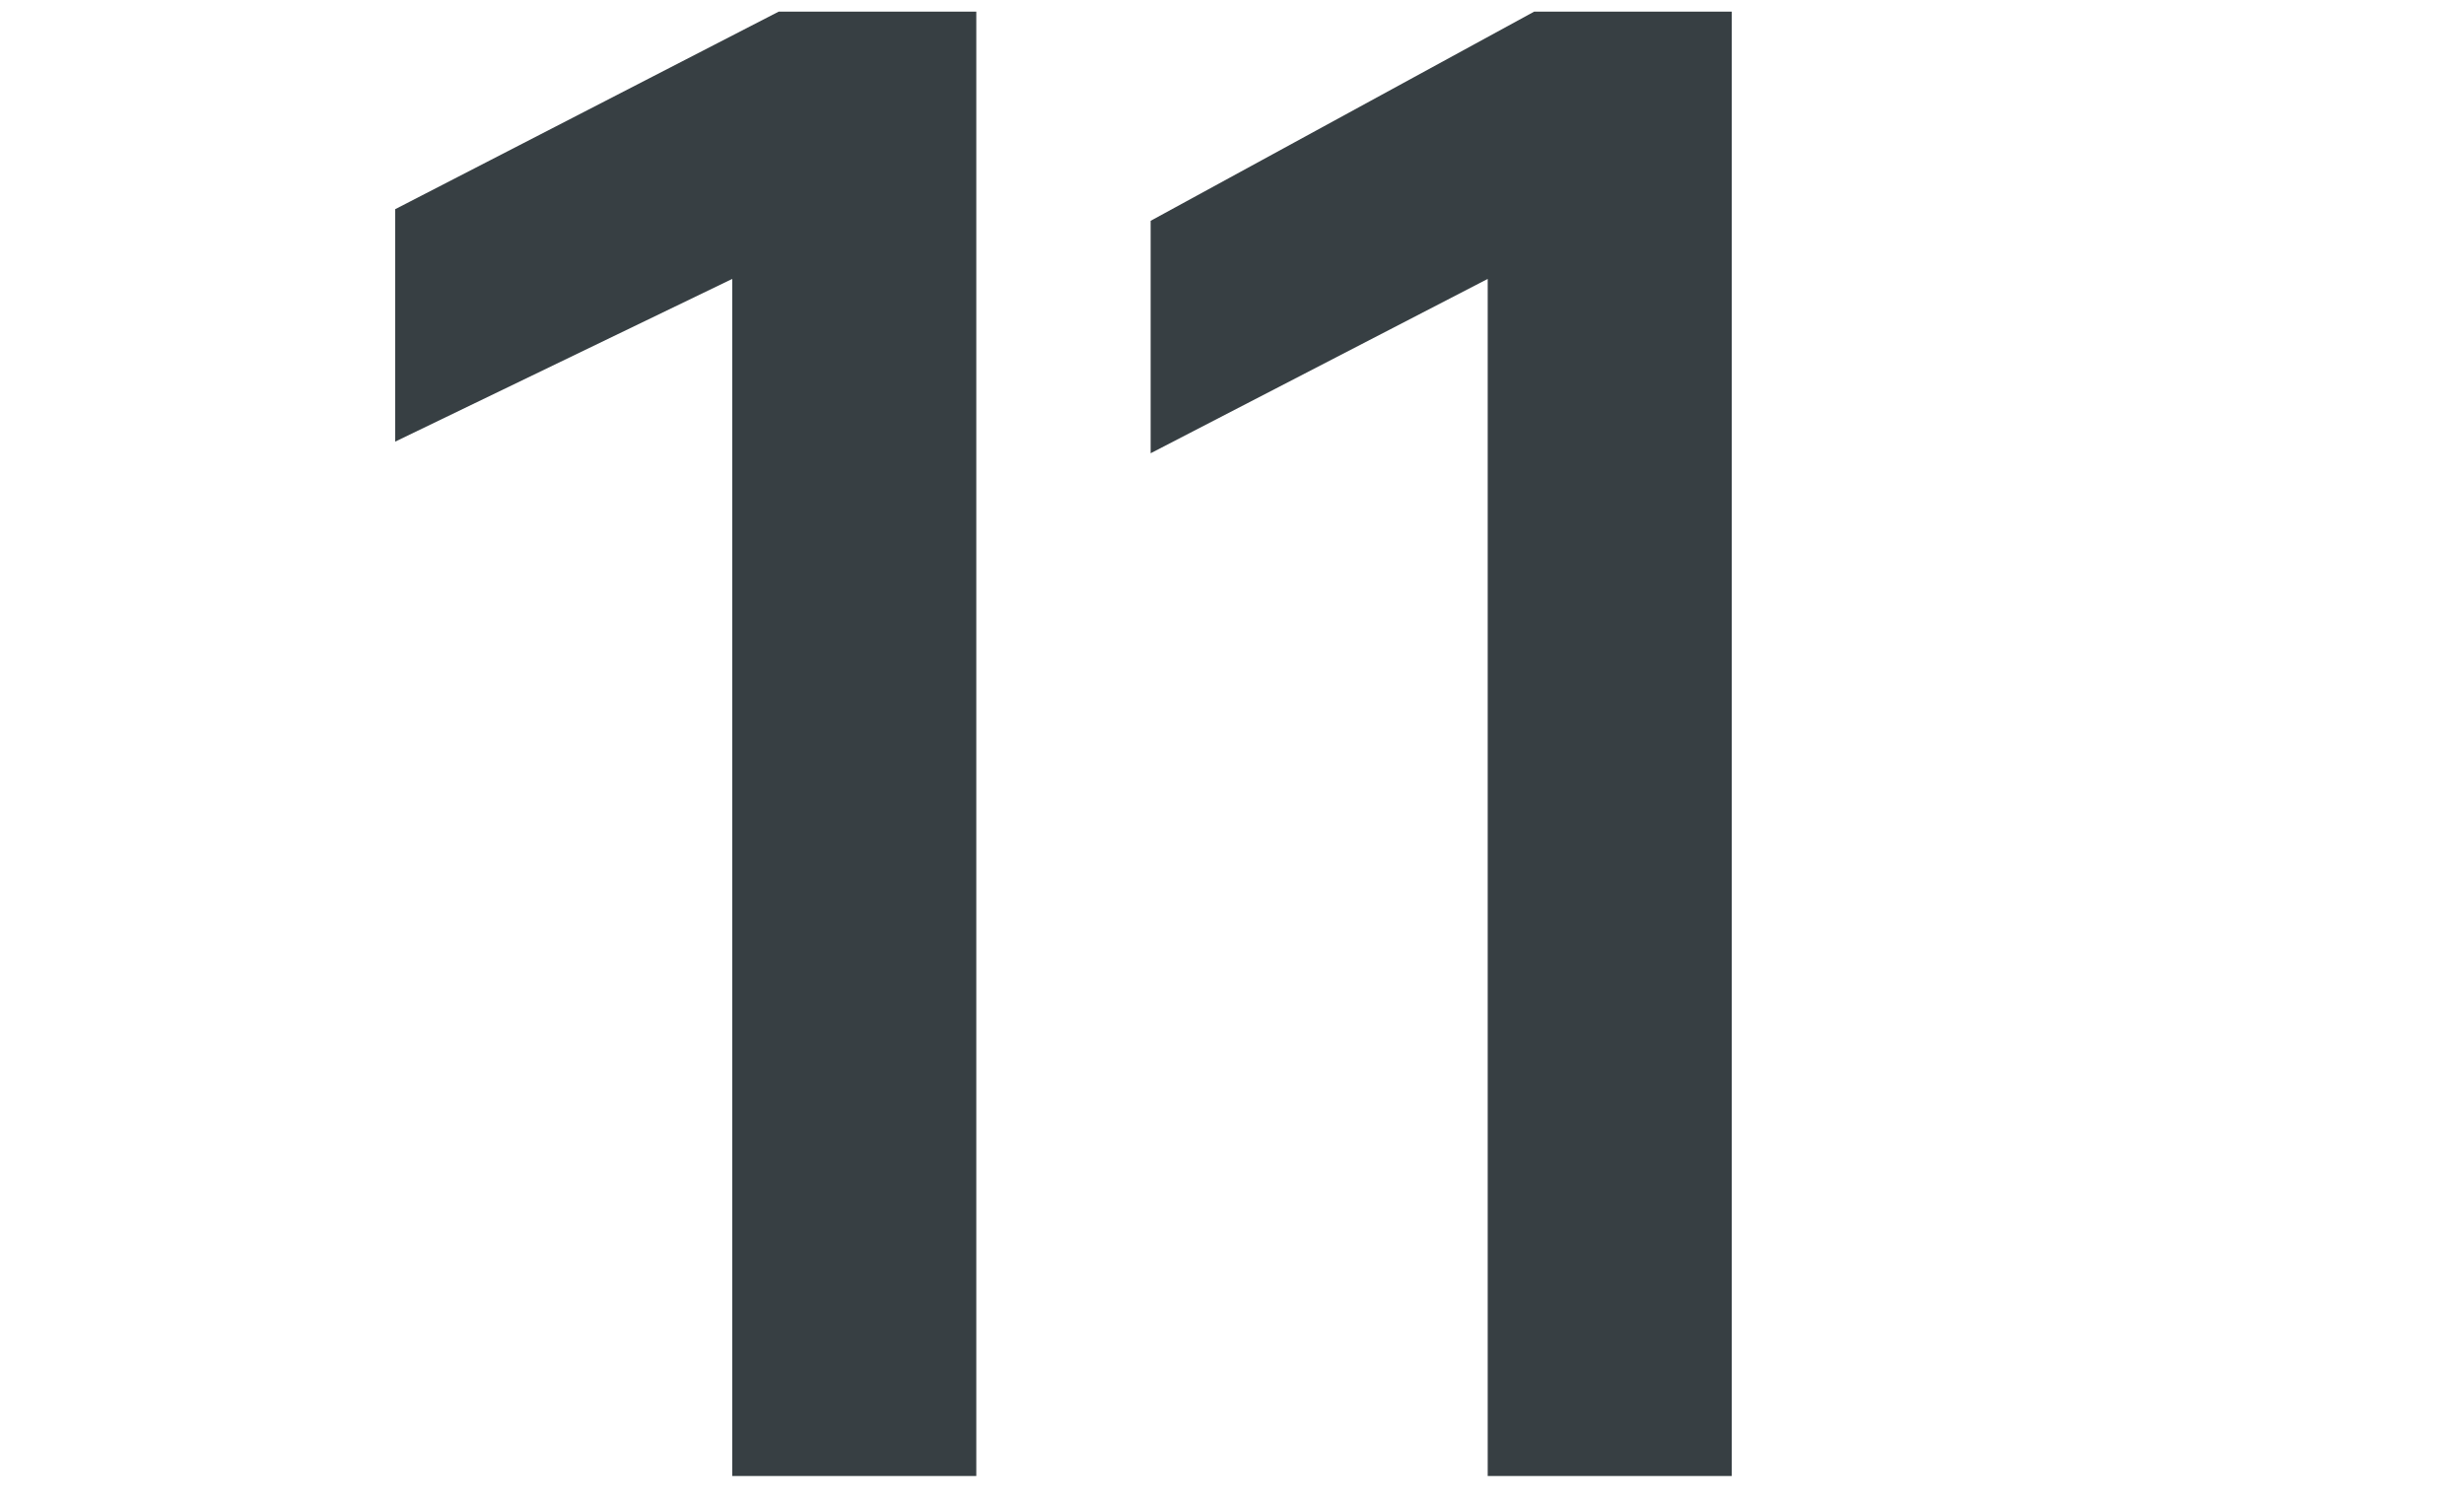
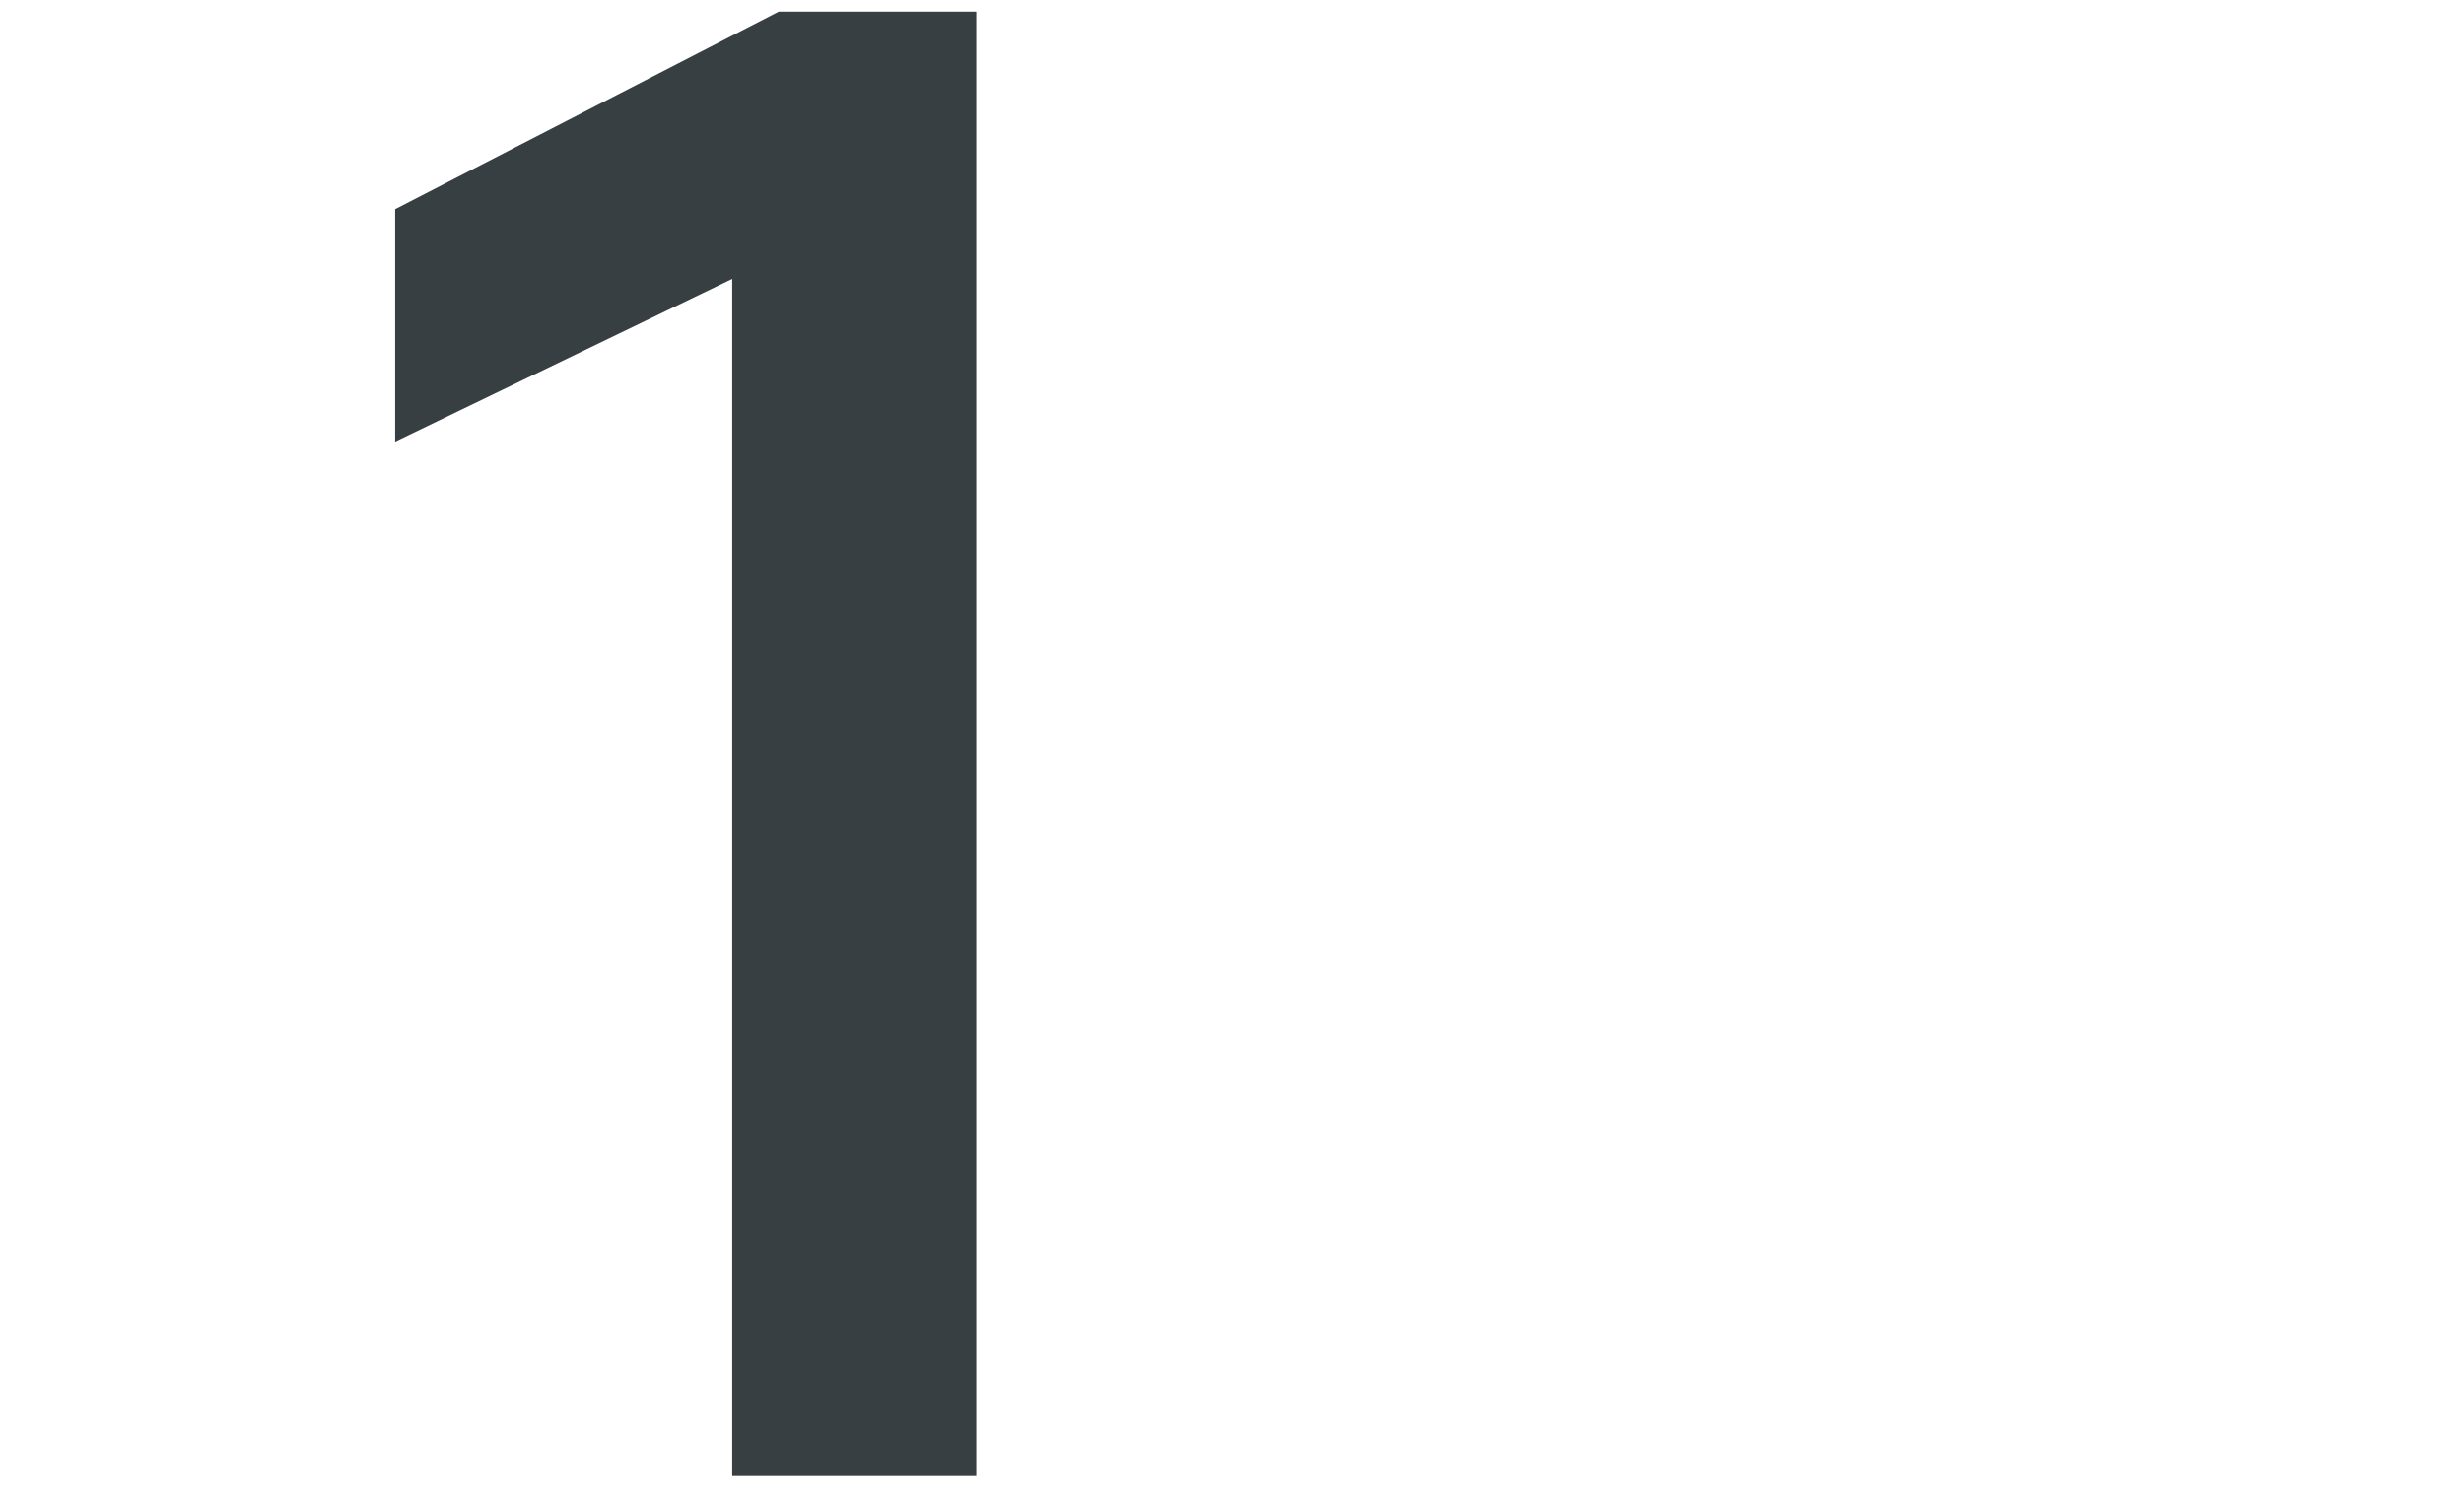
<svg xmlns="http://www.w3.org/2000/svg" id="Laag_1" version="1.1" viewBox="0 0 21.2 12.9">
  <defs>
    <style>
      .st0 {
        fill: #373f43;
      }
    </style>
  </defs>
  <path class="st0" d="M6.3,2.4l-2.9,1.4V1.8L6.7.1h1.7v12.6h-2.1s0-10.3,0-10.3Z" />
-   <path class="st0" d="M12.8,2.4l-2.9,1.5V1.9L13.2.1h1.7v12.6h-2.1s0-10.3,0-10.3Z" />
</svg>